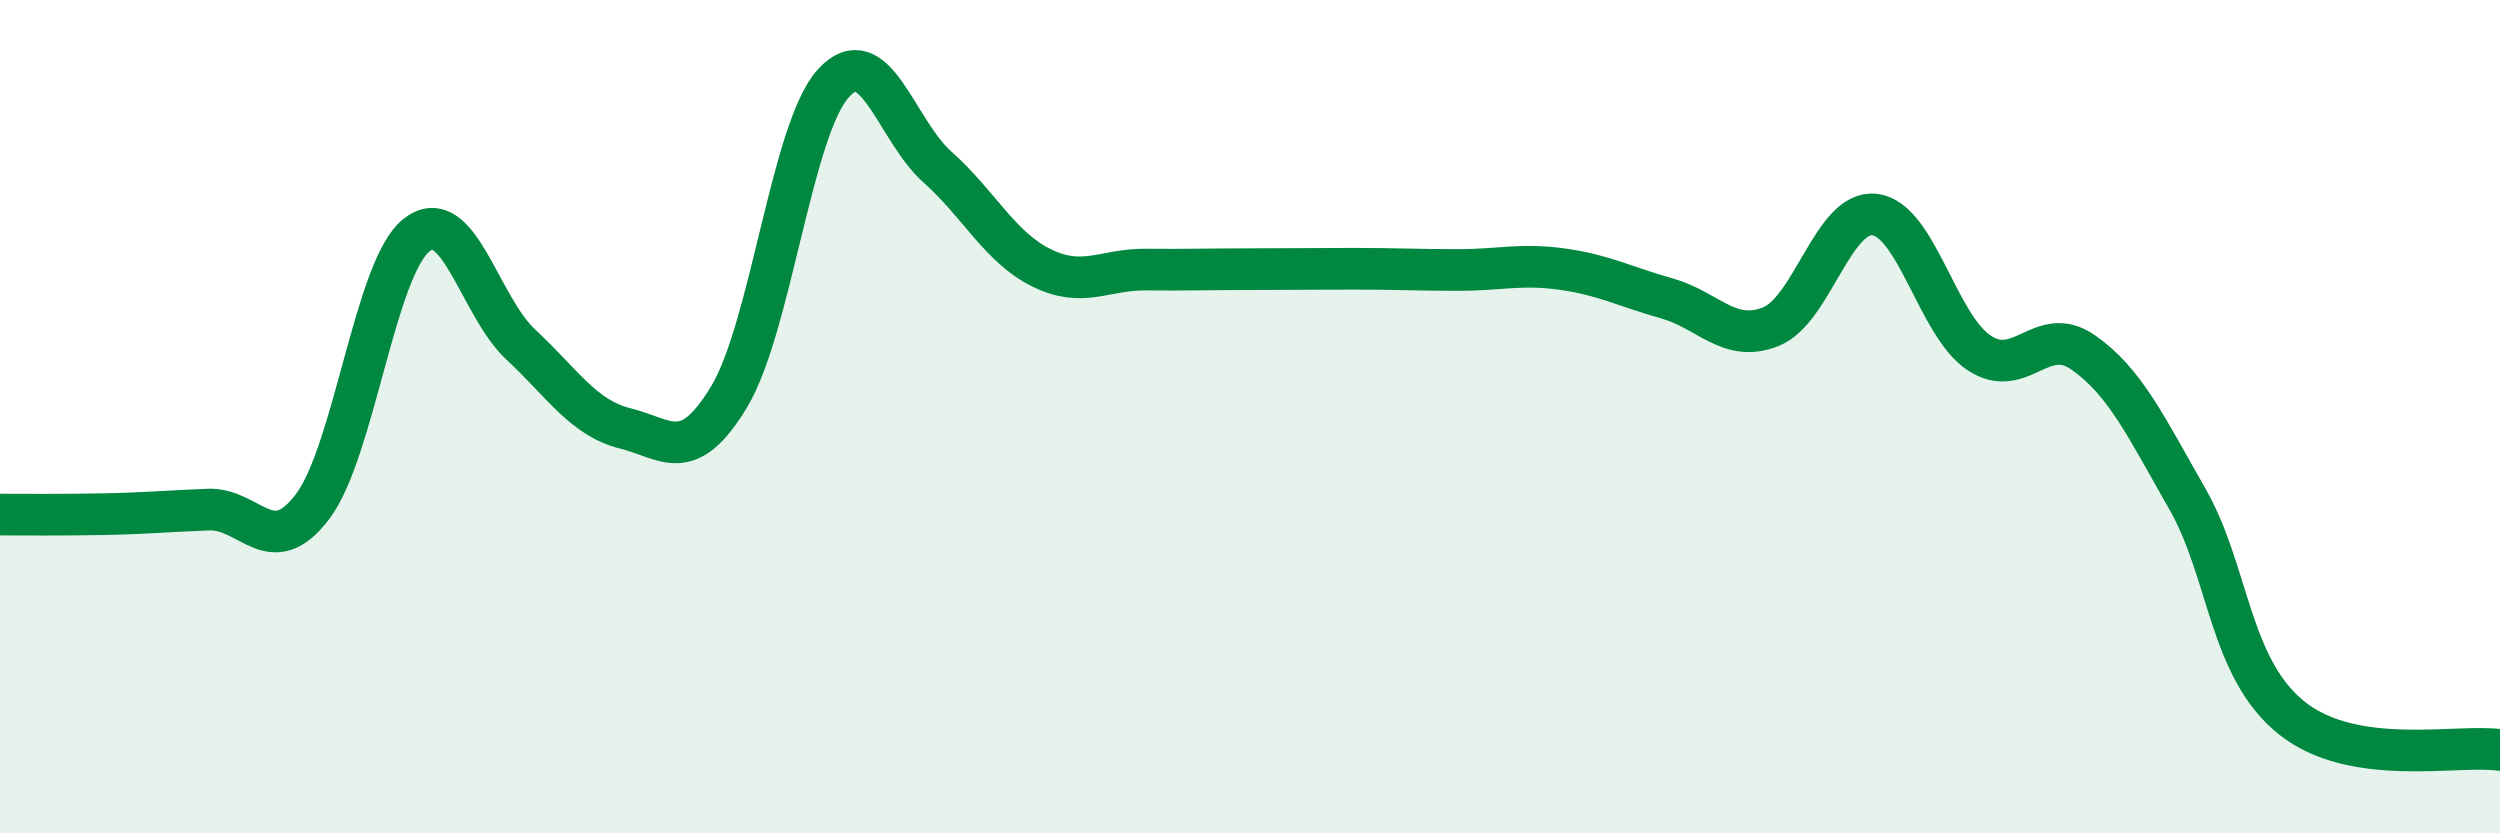
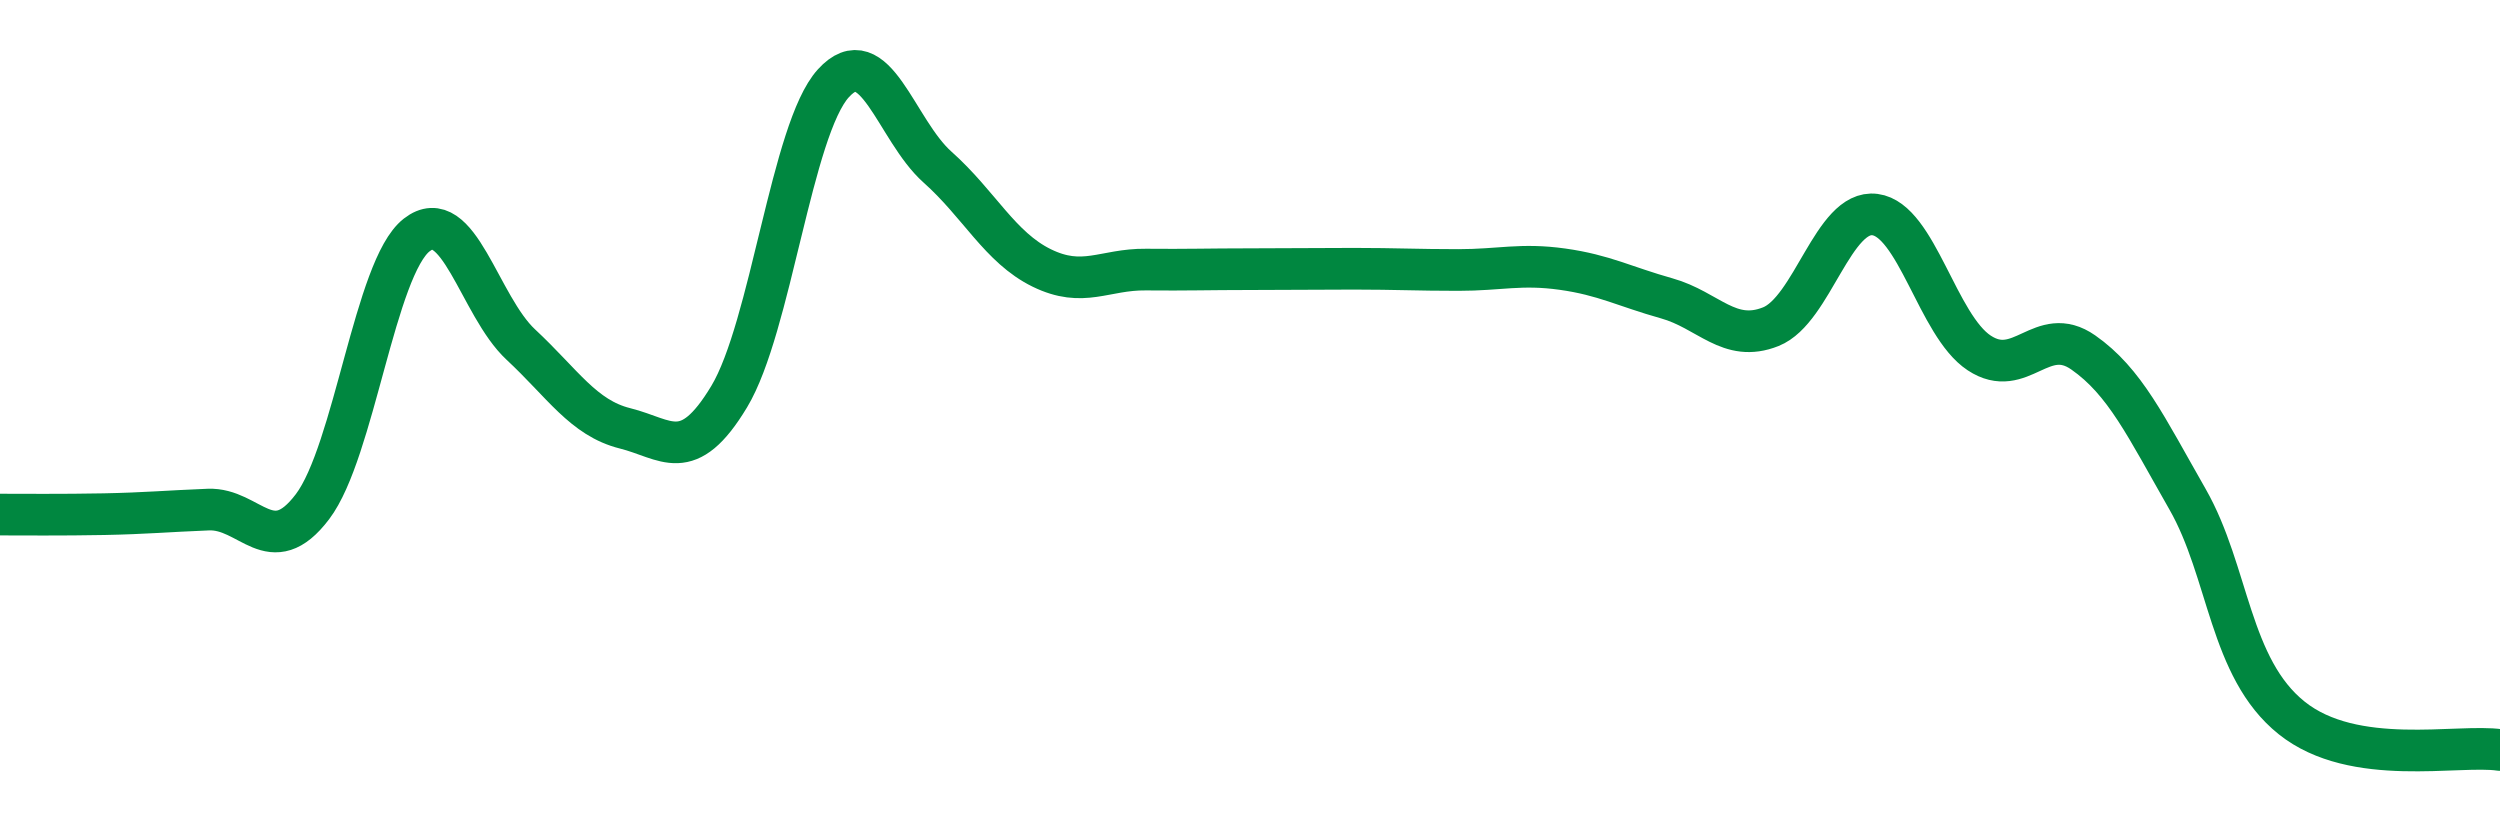
<svg xmlns="http://www.w3.org/2000/svg" width="60" height="20" viewBox="0 0 60 20">
-   <path d="M 0,12.35 C 0.5,12.35 1.5,12.36 2.5,12.34 C 3.5,12.32 4,12.27 5,12.23 C 6,12.19 6.5,13.48 7.5,12.16 C 8.5,10.84 9,6.42 10,5.64 C 11,4.86 11.5,7.34 12.5,8.27 C 13.5,9.2 14,10.03 15,10.28 C 16,10.53 16.5,11.18 17.5,9.52 C 18.5,7.86 19,3.1 20,2 C 21,0.9 21.5,3.12 22.5,4.01 C 23.5,4.9 24,5.94 25,6.43 C 26,6.92 26.5,6.46 27.5,6.47 C 28.5,6.48 29,6.46 30,6.46 C 31,6.46 31.5,6.45 32.5,6.45 C 33.5,6.45 34,6.48 35,6.48 C 36,6.48 36.5,6.32 37.5,6.46 C 38.5,6.6 39,6.88 40,7.16 C 41,7.44 41.5,8.24 42.5,7.84 C 43.5,7.44 44,5.02 45,5.15 C 46,5.28 46.5,7.81 47.5,8.47 C 48.5,9.13 49,7.76 50,8.46 C 51,9.16 51.5,10.23 52.5,11.98 C 53.5,13.73 53.5,16.03 55,17.23 C 56.5,18.43 59,17.85 60,18L60 20L0 20Z" fill="#008740" opacity="0.1" stroke-linecap="round" stroke-linejoin="round" />
  <path d="M 0,12.35 C 0.5,12.35 1.5,12.36 2.5,12.34 C 3.5,12.32 4,12.27 5,12.23 C 6,12.19 6.5,13.48 7.5,12.16 C 8.5,10.84 9,6.42 10,5.64 C 11,4.86 11.5,7.34 12.5,8.27 C 13.5,9.2 14,10.03 15,10.28 C 16,10.53 16.5,11.18 17.5,9.52 C 18.5,7.86 19,3.1 20,2 C 21,0.9 21.5,3.12 22.5,4.01 C 23.5,4.9 24,5.94 25,6.43 C 26,6.92 26.5,6.46 27.5,6.47 C 28.5,6.48 29,6.46 30,6.46 C 31,6.46 31.5,6.45 32.5,6.45 C 33.5,6.45 34,6.48 35,6.48 C 36,6.48 36.5,6.32 37.5,6.46 C 38.5,6.6 39,6.88 40,7.16 C 41,7.44 41.5,8.24 42.5,7.84 C 43.5,7.44 44,5.02 45,5.15 C 46,5.28 46.5,7.81 47.5,8.47 C 48.5,9.13 49,7.76 50,8.46 C 51,9.16 51.5,10.23 52.5,11.98 C 53.5,13.73 53.5,16.03 55,17.23 C 56.5,18.43 59,17.85 60,18" stroke="#008740" stroke-width="1" fill="none" stroke-linecap="round" stroke-linejoin="round" />
</svg>